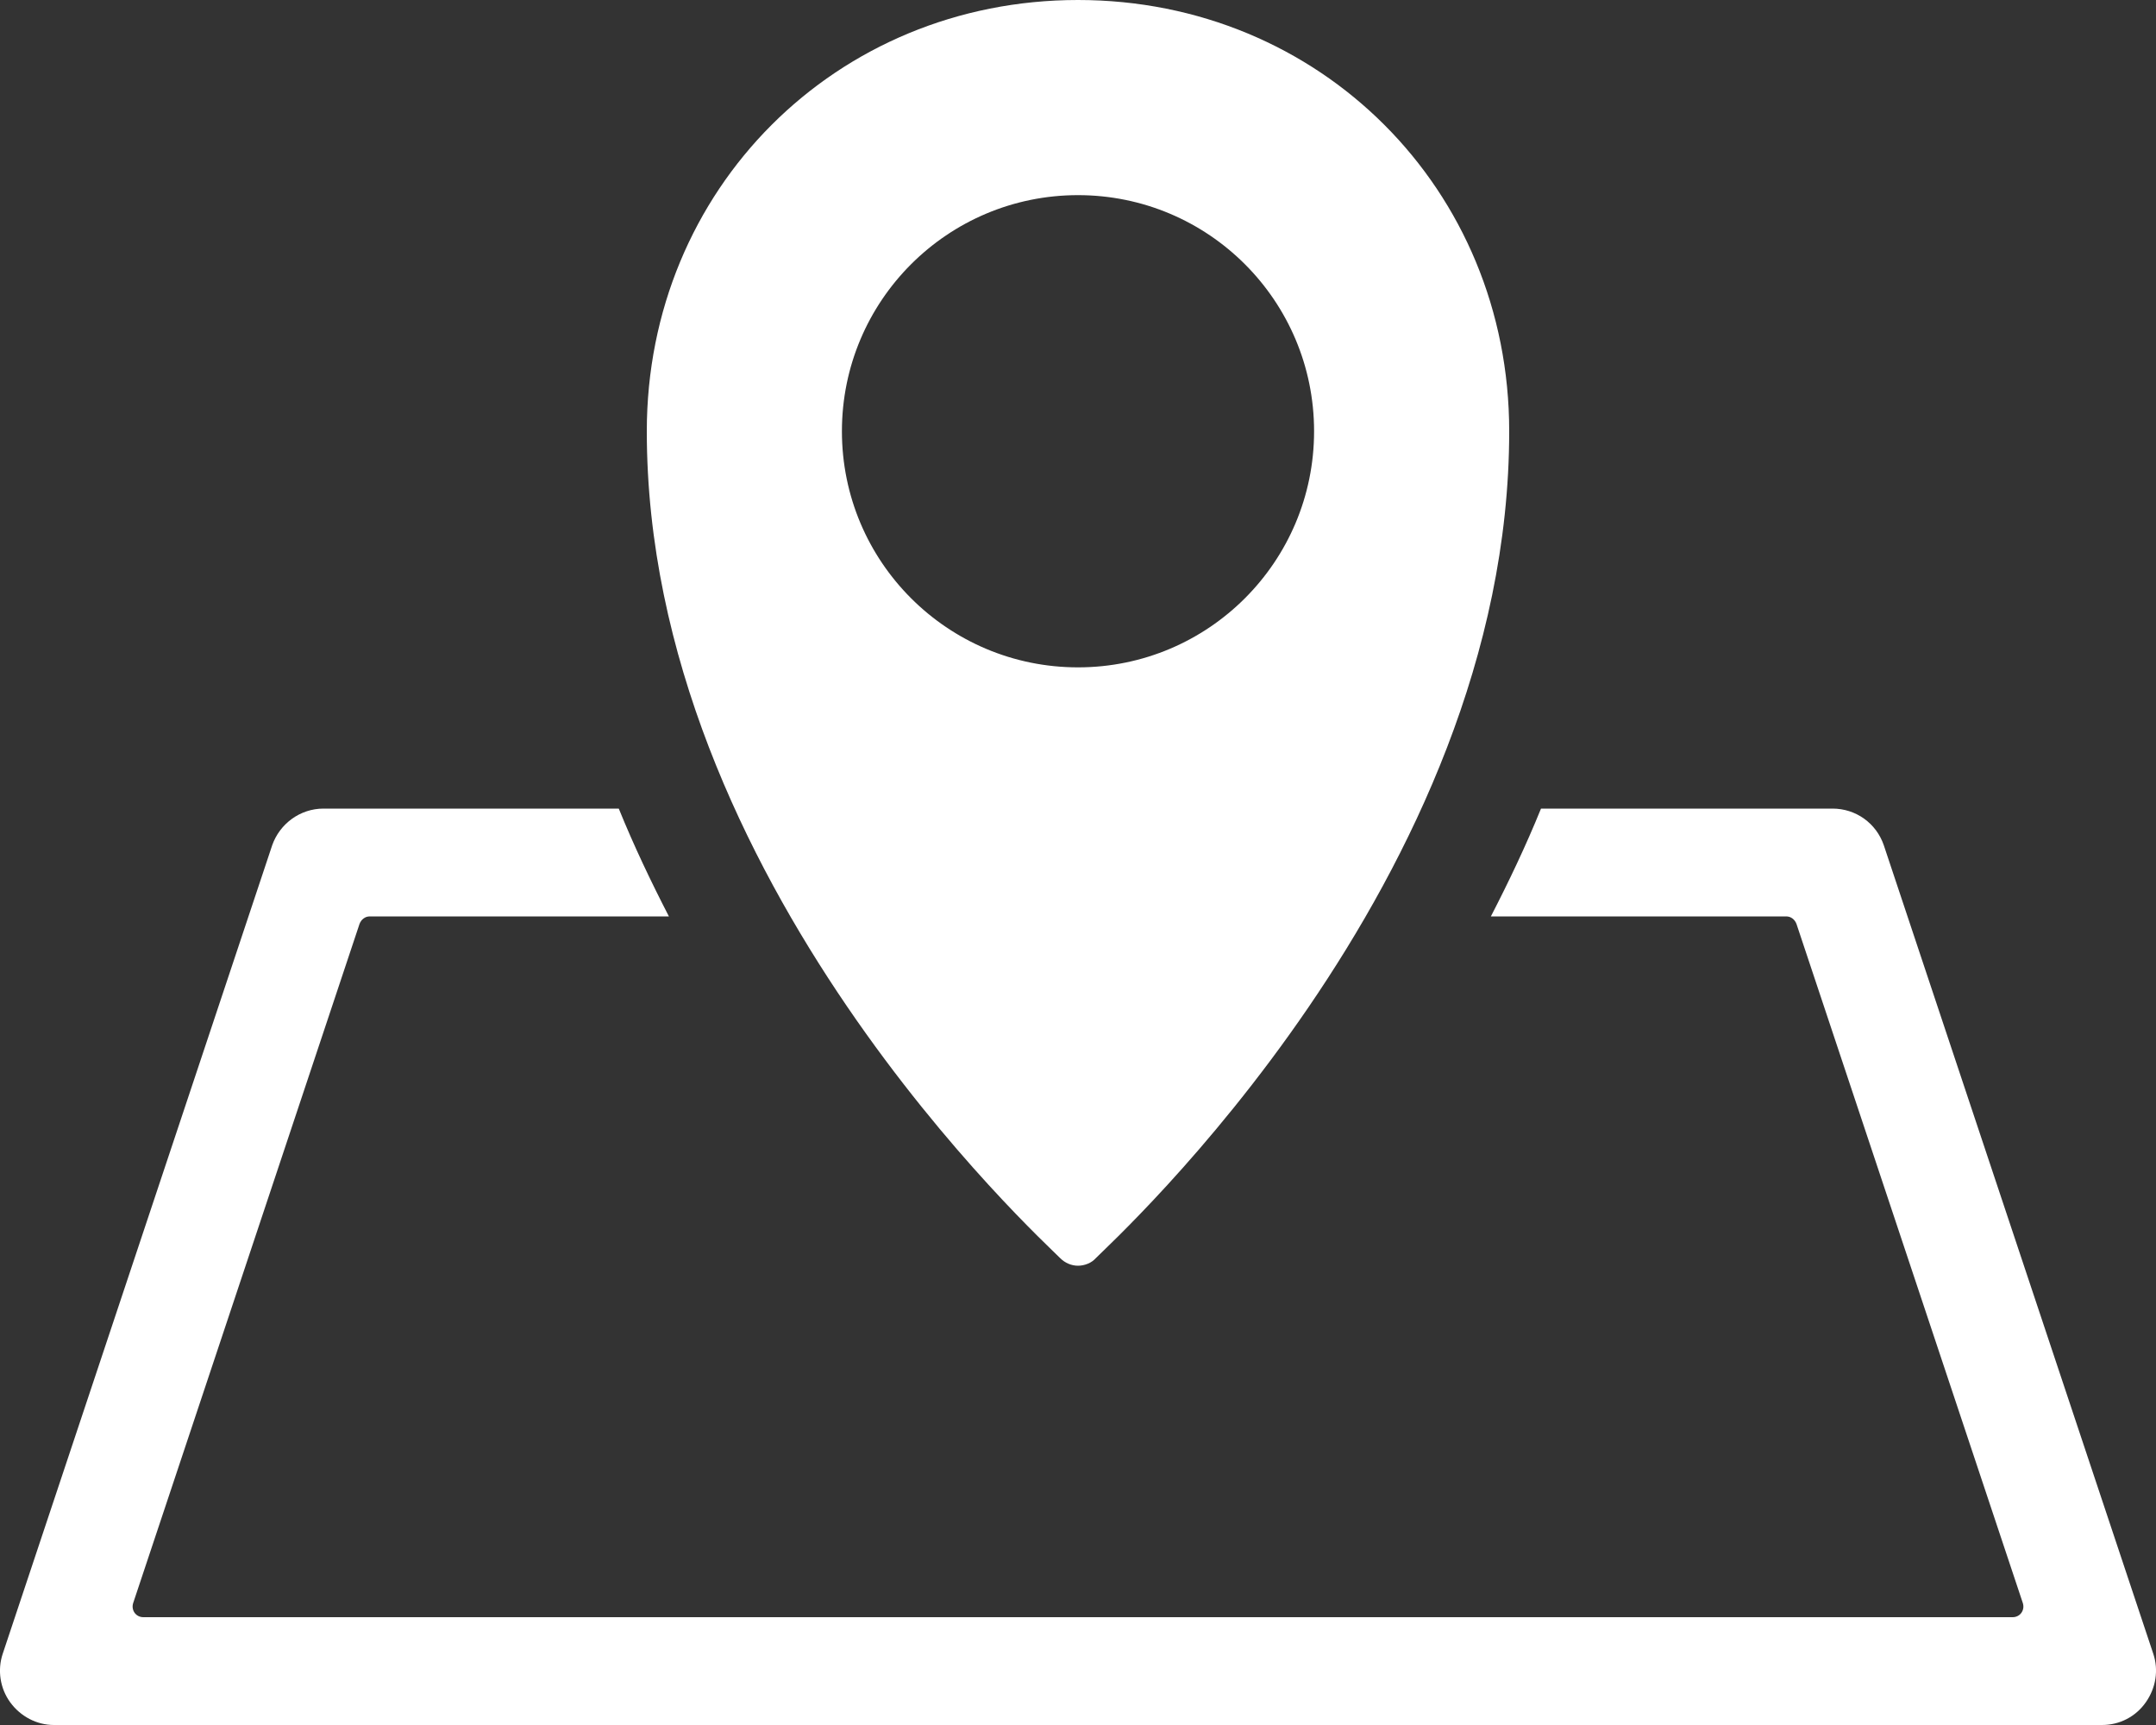
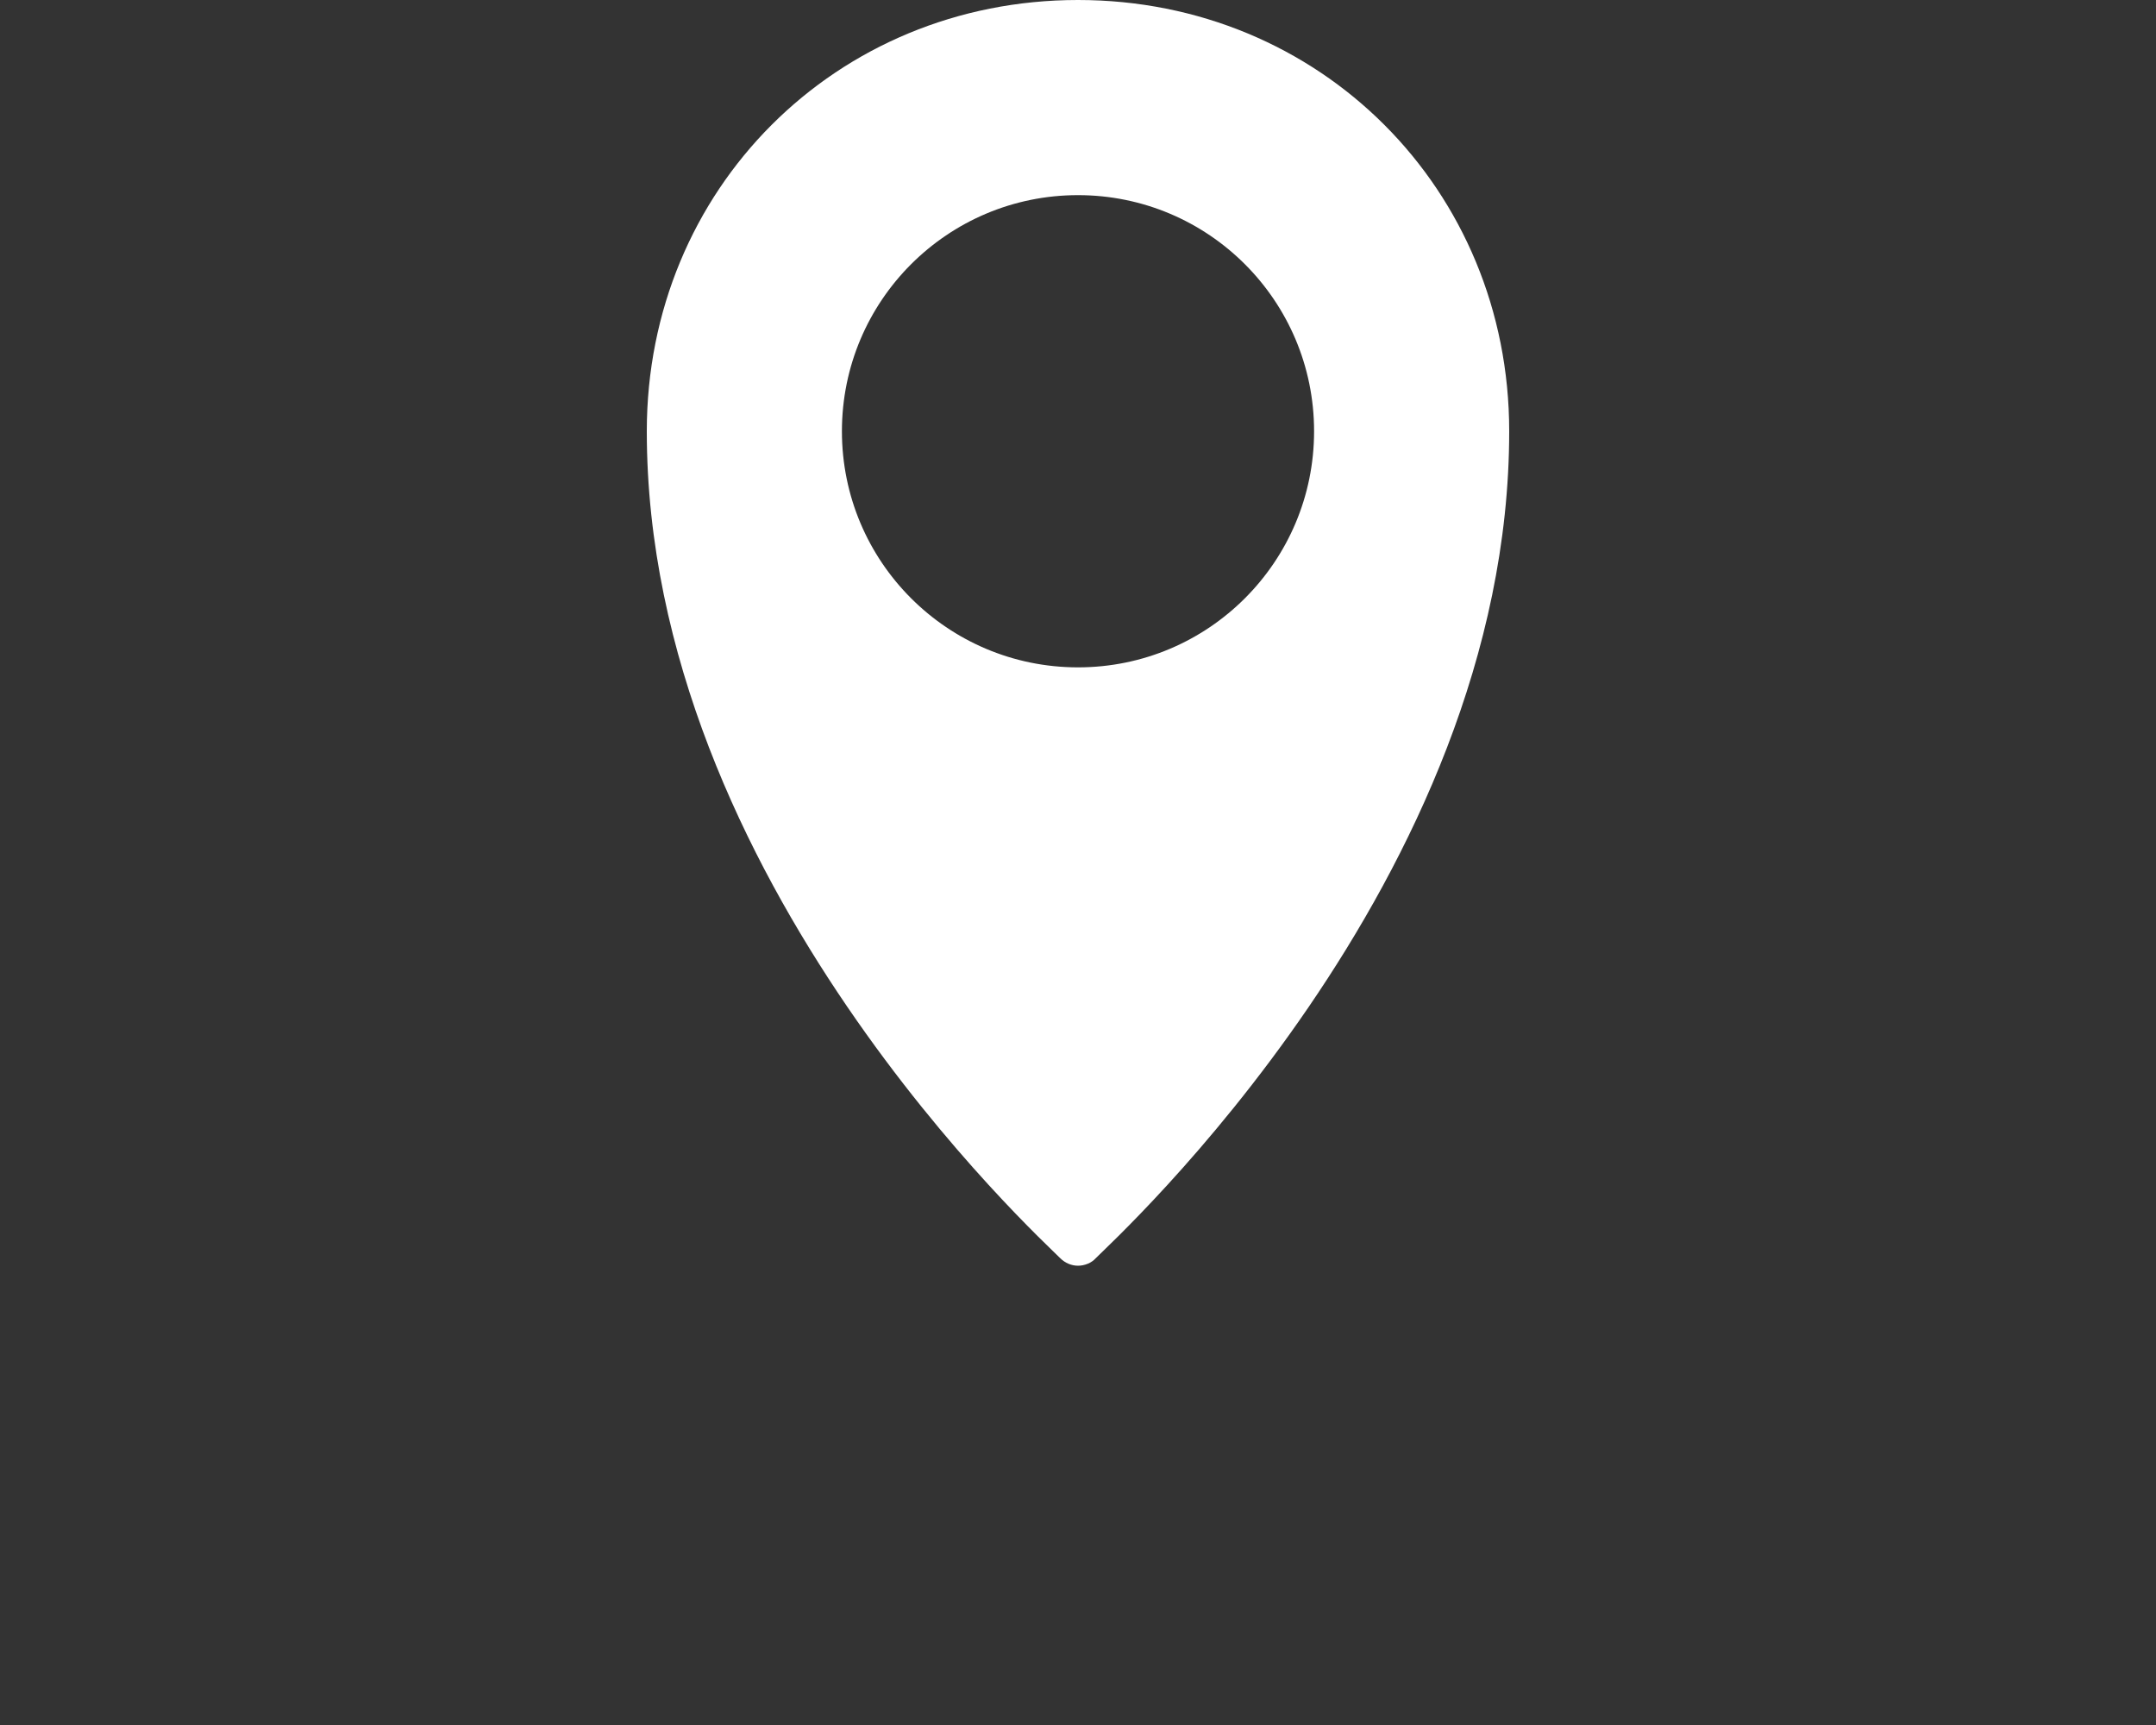
<svg xmlns="http://www.w3.org/2000/svg" id="_レイヤー_1" data-name="レイヤー_1" width="40" height="32" version="1.1" viewBox="0 0 40 32">
  <rect x="0" y="0" width="40" height="32" fill="#333333" stroke="none" />
  <defs>
    <style>
      .st0 {
        fill: #fff;
      }
    </style>
  </defs>
-   <path class="st0" d="M39.95,30.68l-5-15c-.14-.41-.52-.68-.95-.68h-5.41c-.28.69-.6,1.36-.93,2h5.48c.09,0,.16.06.19.14l4.2,12.6c.04.13-.05.26-.19.26H2.66c-.14,0-.23-.13-.19-.26l4.2-12.6c.03-.08.1-.14.19-.14h5.55c-.33-.64-.65-1.31-.93-2h-5.48c-.43,0-.81.28-.95.68L.05,30.68c-.1.3-.05.64.14.9s.49.42.81.42h38c.32,0,.62-.15.81-.42s.24-.6.14-.9Z" />
  <path class="st0" d="M20,0c-4.49,0-8,3.51-8,8,0,8.33,7.35,15.01,7.67,15.34.09.09.21.14.33.14s.25-.05.33-.14c.31-.32,7.67-7,7.67-15.34,0-4.49-3.51-8-8-8ZM20,12.38c-2.42,0-4.38-1.96-4.38-4.38s1.96-4.38,4.38-4.38,4.38,1.96,4.38,4.38-1.96,4.38-4.38,4.38Z" />
</svg>